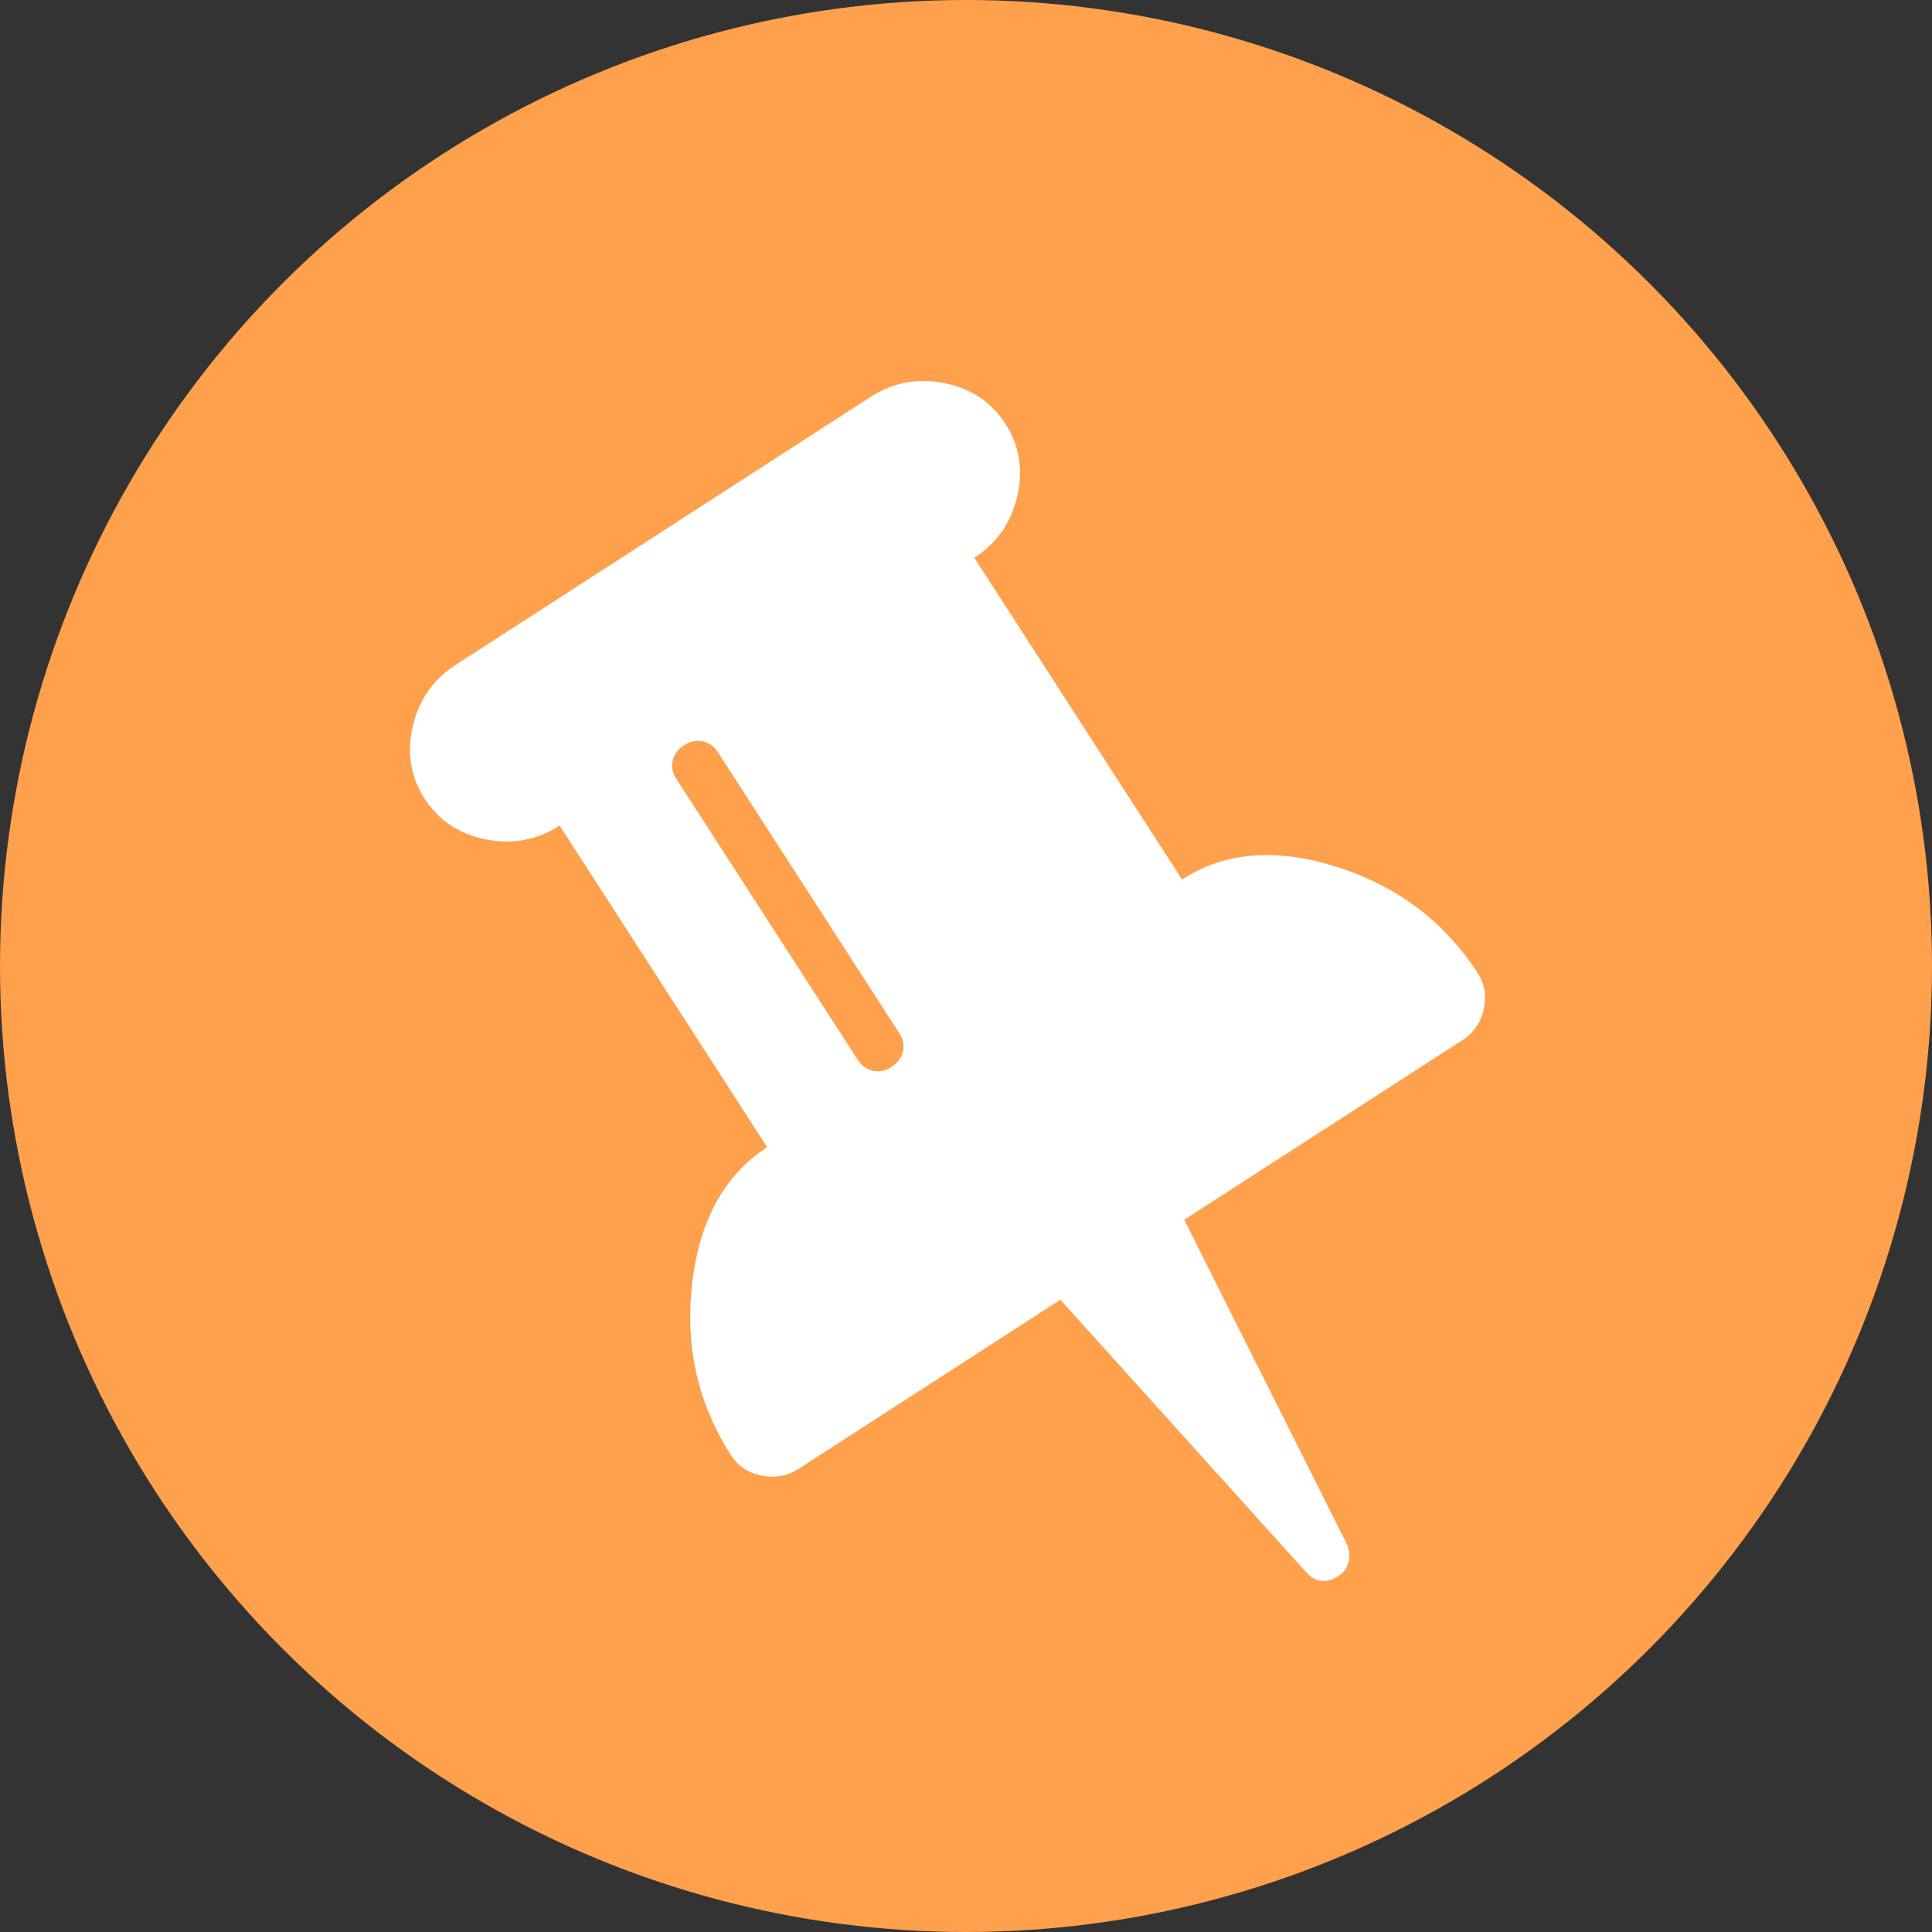
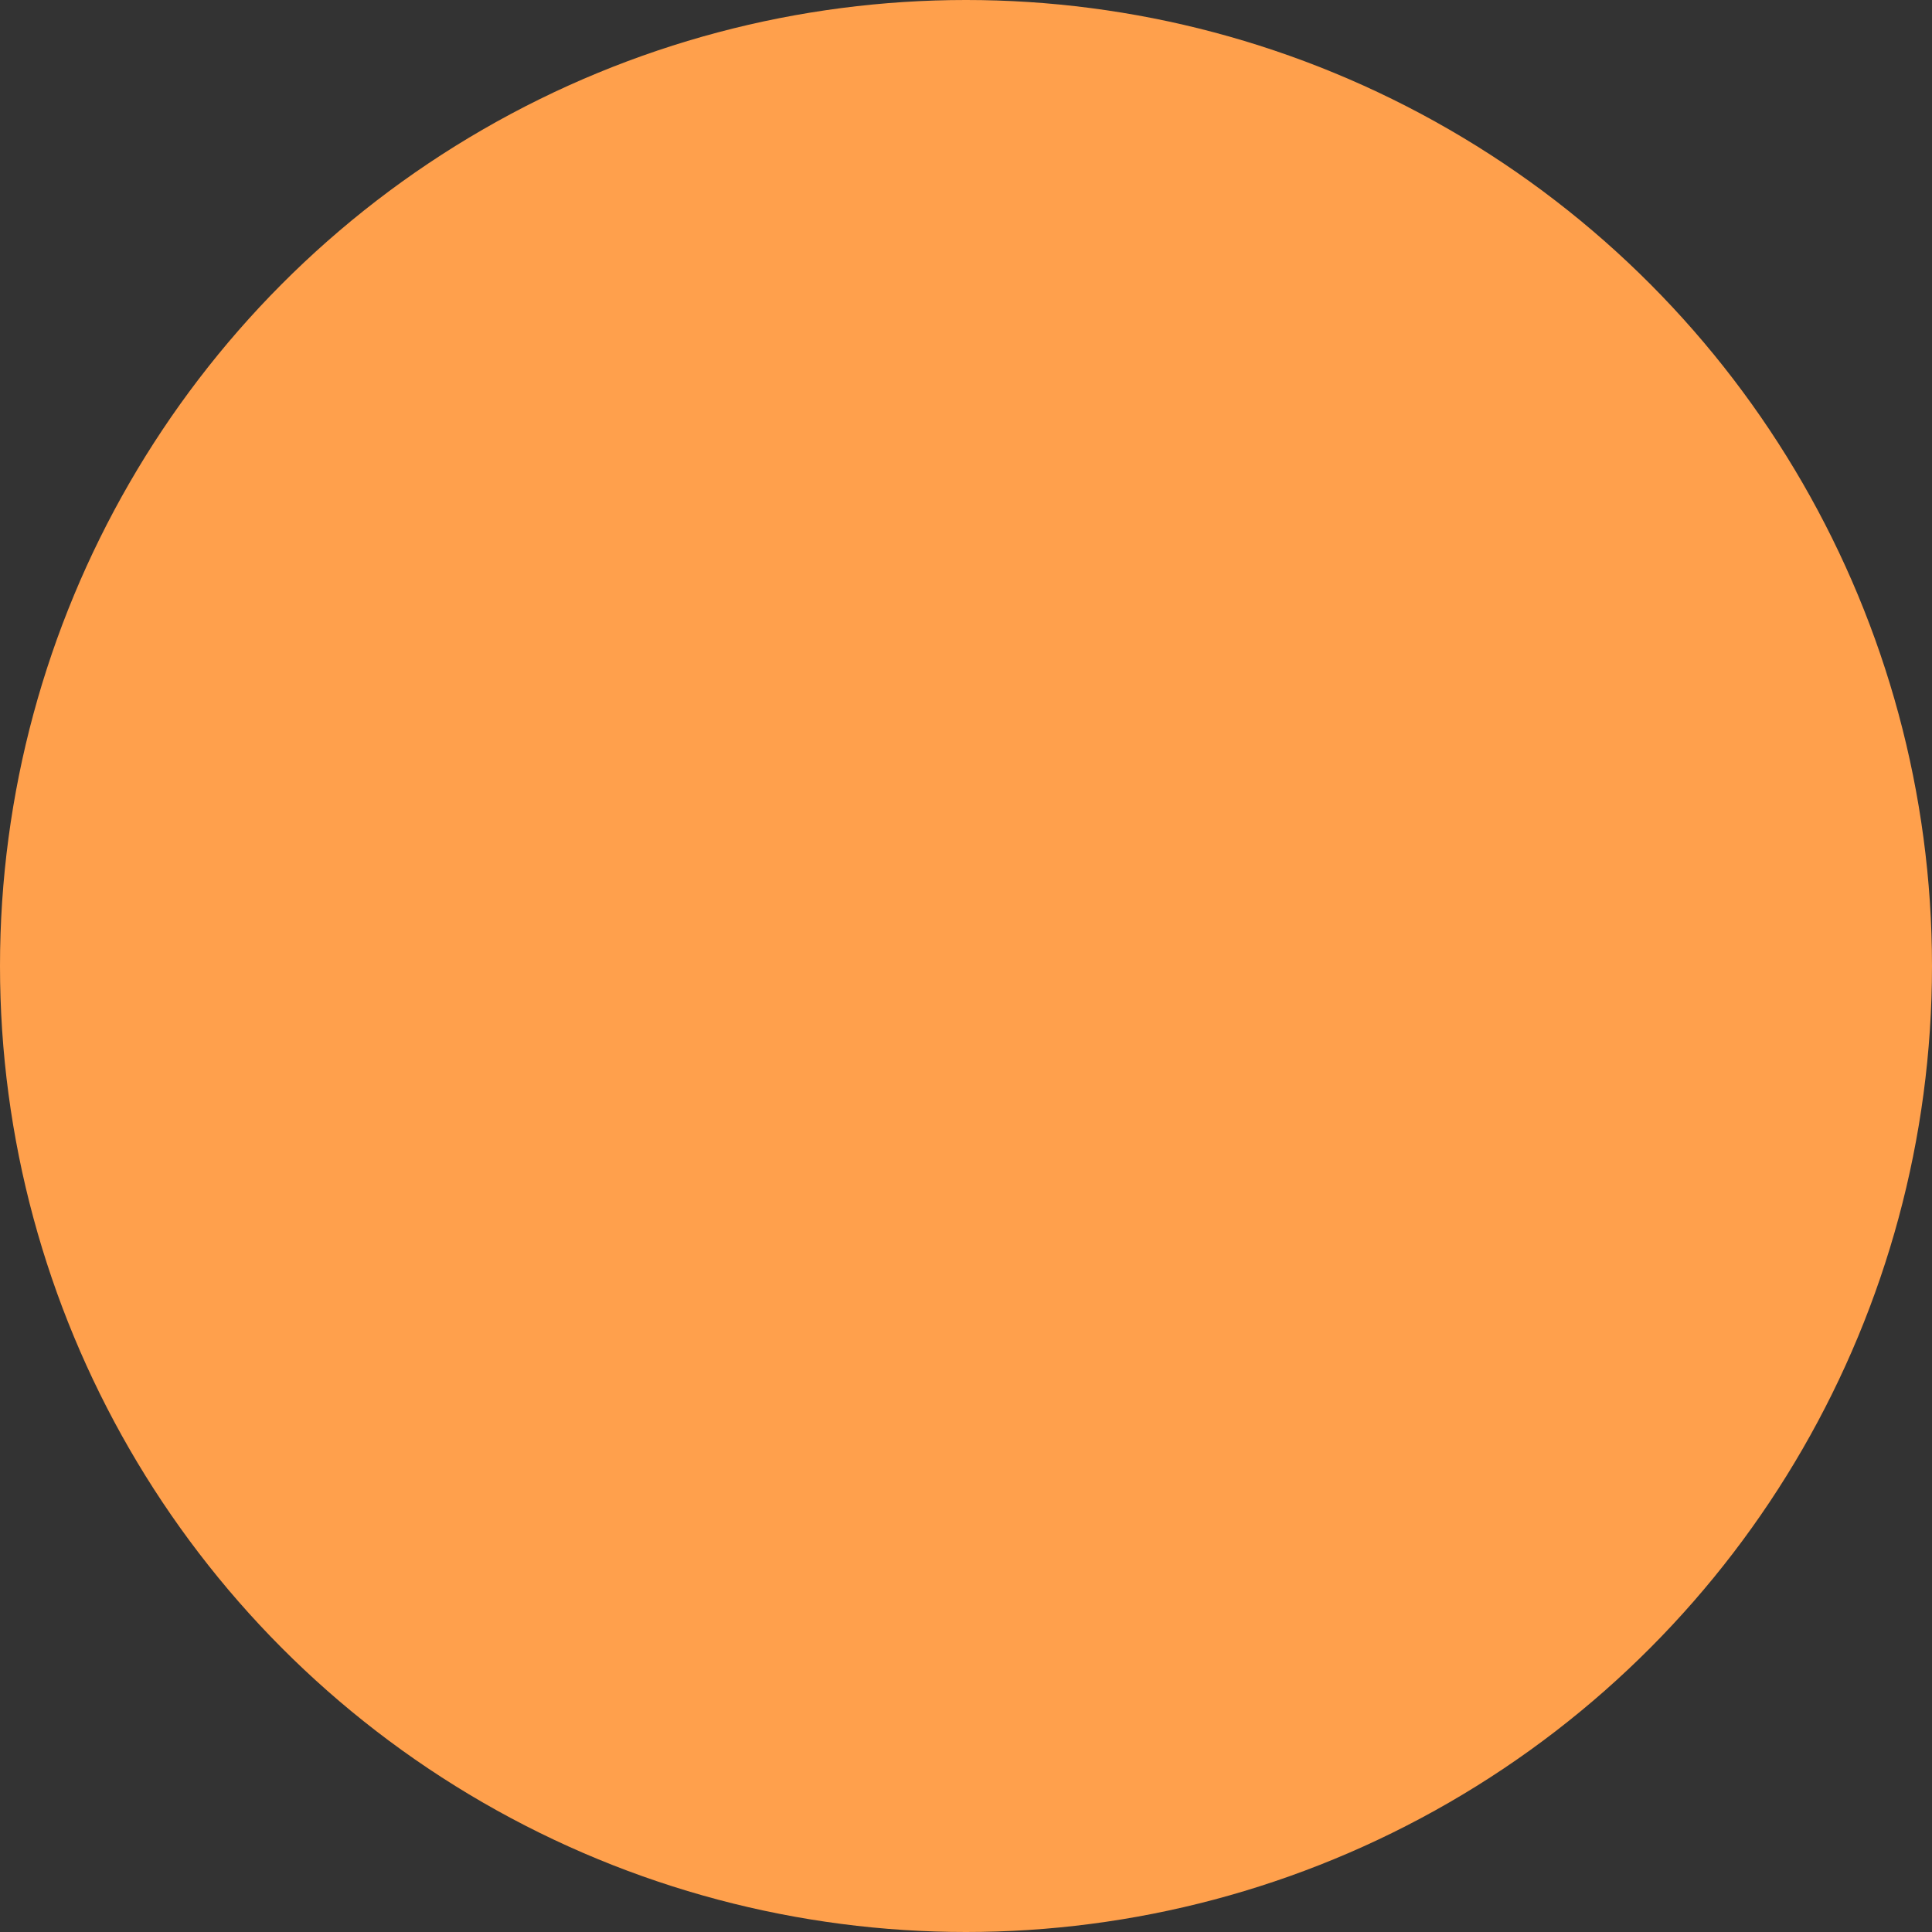
<svg xmlns="http://www.w3.org/2000/svg" width="20" height="20" viewBox="0 0 20 20" fill="none">
  <rect x="0" y="0" width="20" height="20" fill="#333333" stroke="none" />
  <circle cx="10" cy="10" r="10" fill="#FFA04C" />
-   <path d="M13.841 8.975C13.214 8.775 12.679 8.818 12.236 9.104L10.086 5.774C10.319 5.624 10.467 5.411 10.531 5.137C10.594 4.862 10.553 4.612 10.408 4.387C10.262 4.161 10.051 4.021 9.775 3.966C9.499 3.911 9.244 3.959 9.012 4.109L4.718 6.882C4.485 7.032 4.337 7.244 4.273 7.519C4.21 7.793 4.251 8.043 4.396 8.269C4.542 8.494 4.753 8.634 5.029 8.689C5.306 8.744 5.56 8.697 5.793 8.546L7.942 11.876C7.5 12.162 7.241 12.632 7.165 13.286C7.09 13.939 7.224 14.533 7.569 15.066C7.641 15.179 7.747 15.249 7.885 15.276C8.023 15.304 8.15 15.28 8.267 15.205L10.977 13.455L13.524 16.279C13.622 16.382 13.731 16.394 13.852 16.316L13.859 16.312C13.912 16.277 13.946 16.229 13.96 16.168C13.975 16.107 13.969 16.047 13.945 15.989L12.259 12.627L15.137 10.769C15.253 10.694 15.328 10.587 15.359 10.45C15.391 10.313 15.371 10.188 15.298 10.075C14.954 9.542 14.468 9.175 13.841 8.975ZM9.311 10.698C9.35 10.758 9.362 10.821 9.347 10.886C9.332 10.951 9.293 11.004 9.231 11.044C9.168 11.085 9.104 11.098 9.039 11.085C8.973 11.072 8.921 11.036 8.882 10.975L7.001 8.062C6.961 8.001 6.949 7.938 6.964 7.873C6.979 7.808 7.018 7.755 7.081 7.715C7.143 7.674 7.207 7.661 7.273 7.674C7.338 7.687 7.391 7.724 7.43 7.784L9.311 10.698Z" fill="white" />
</svg>